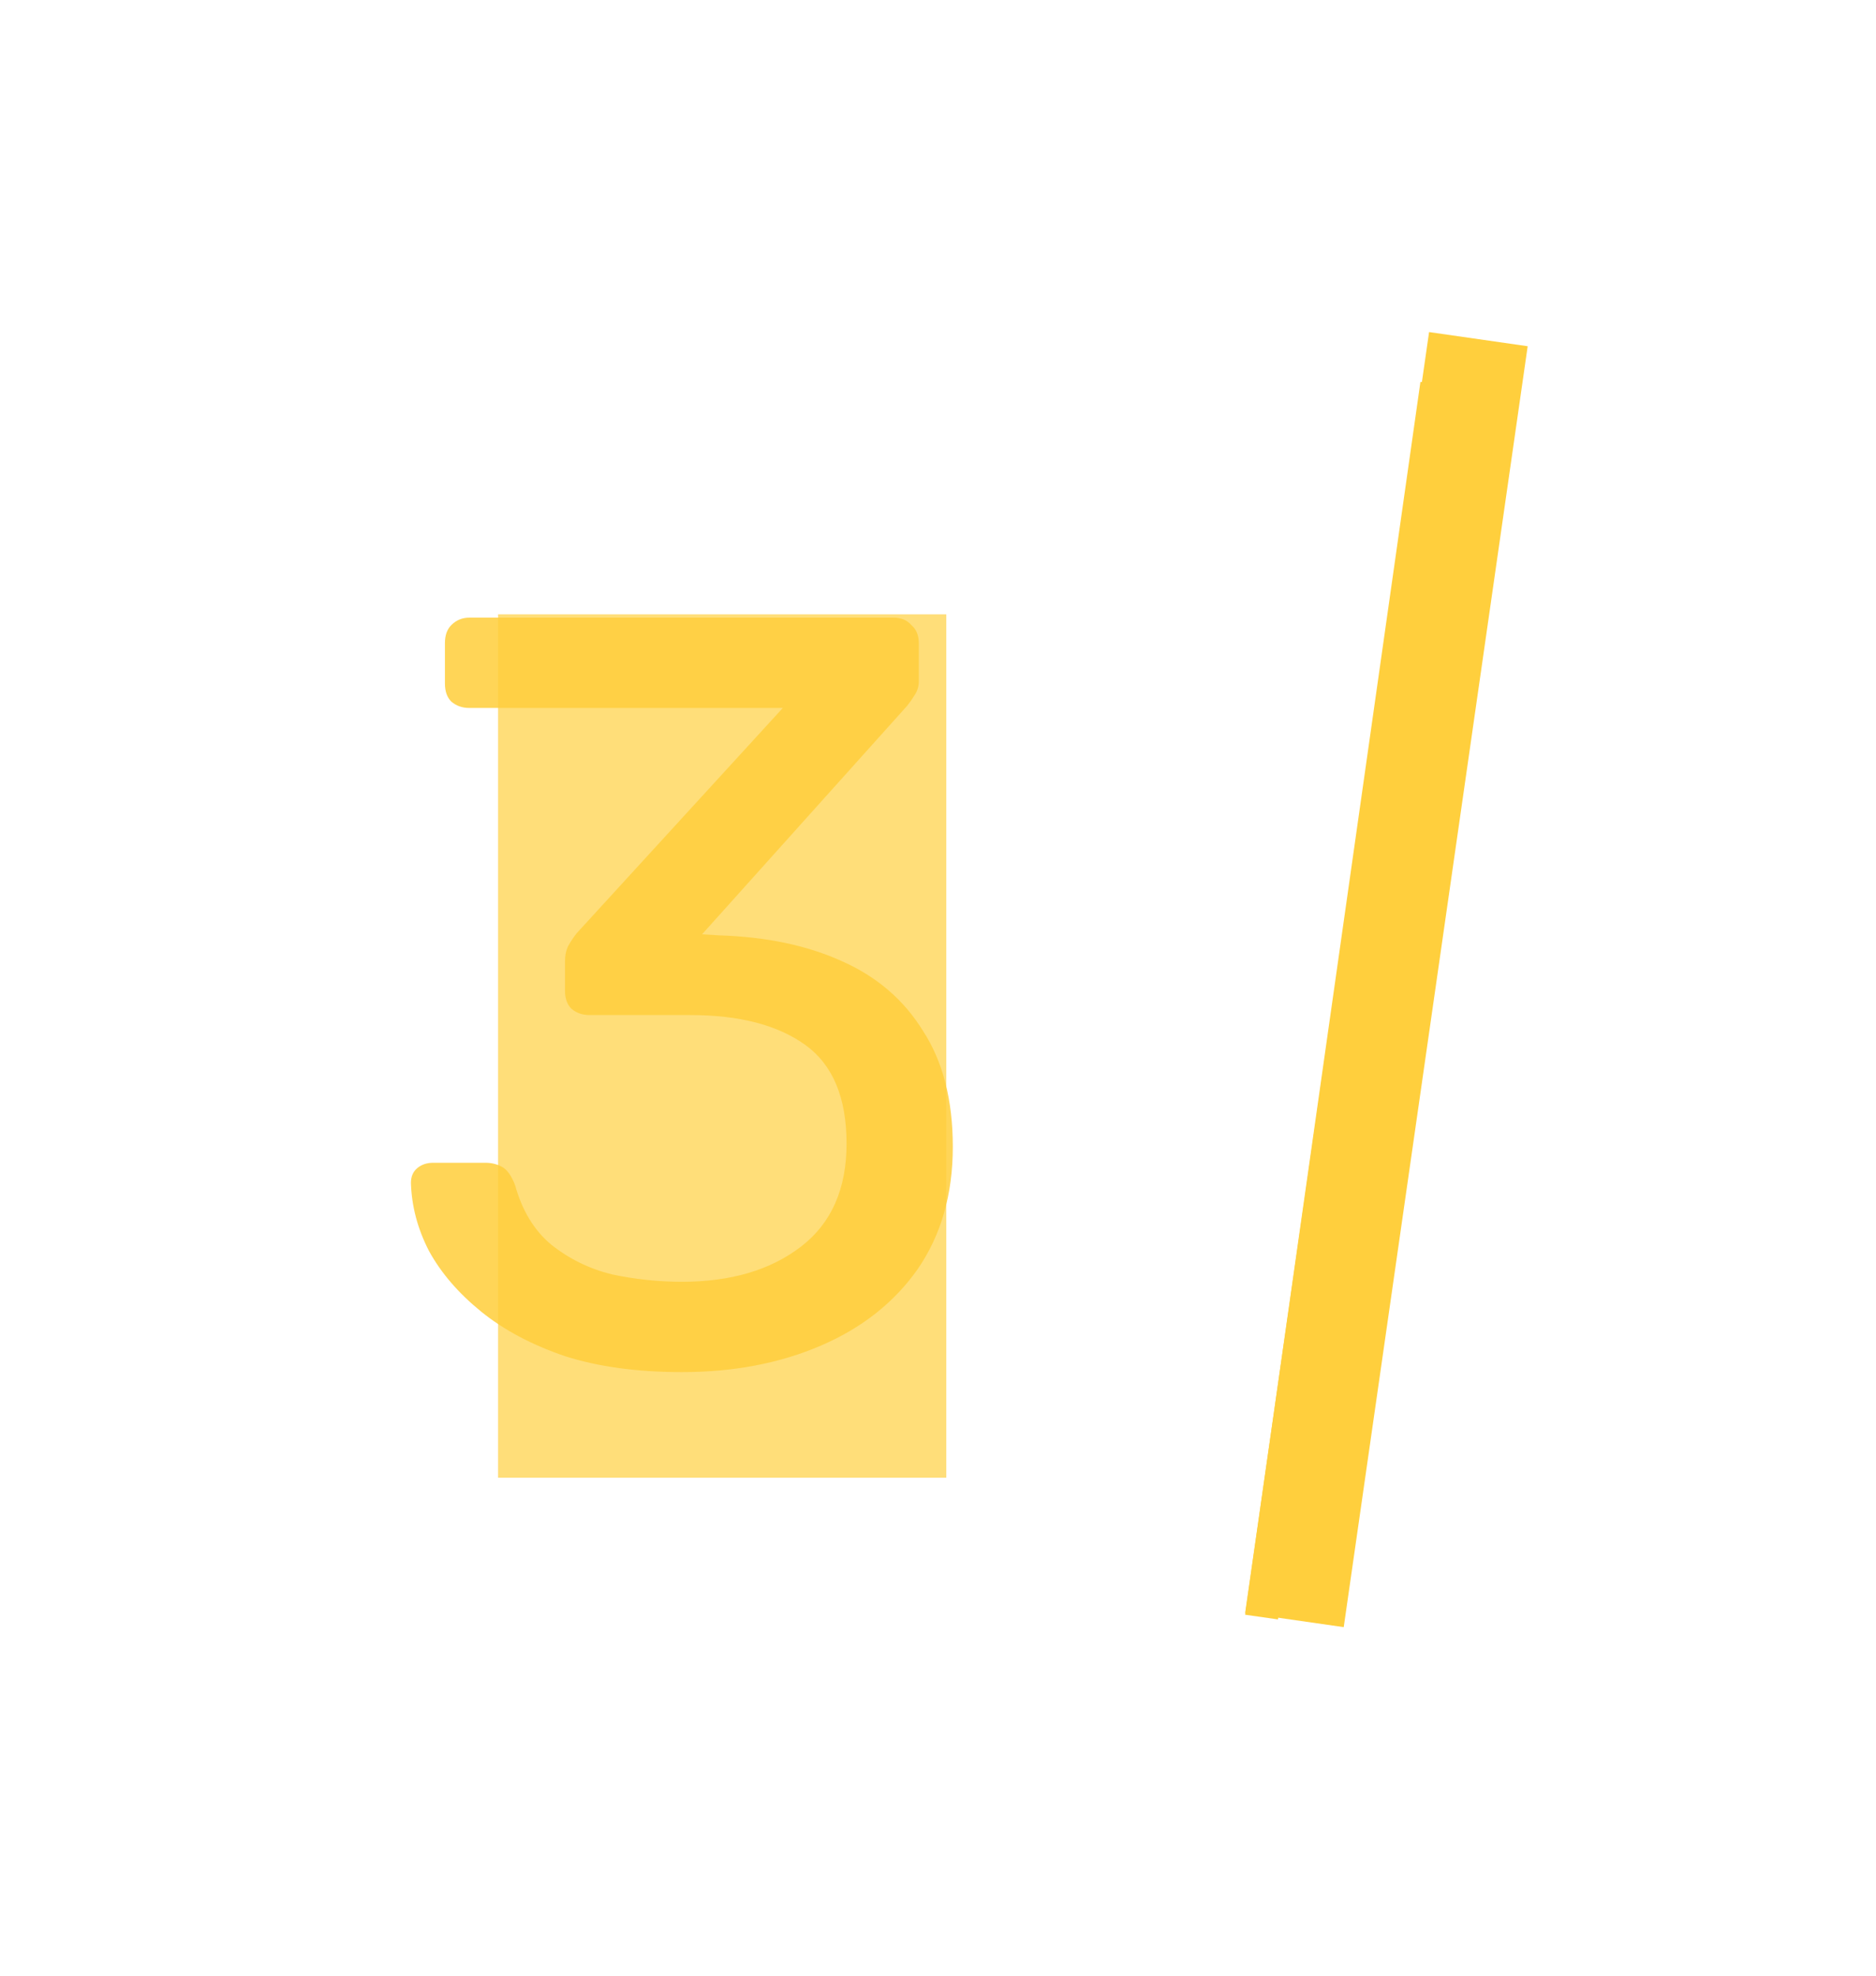
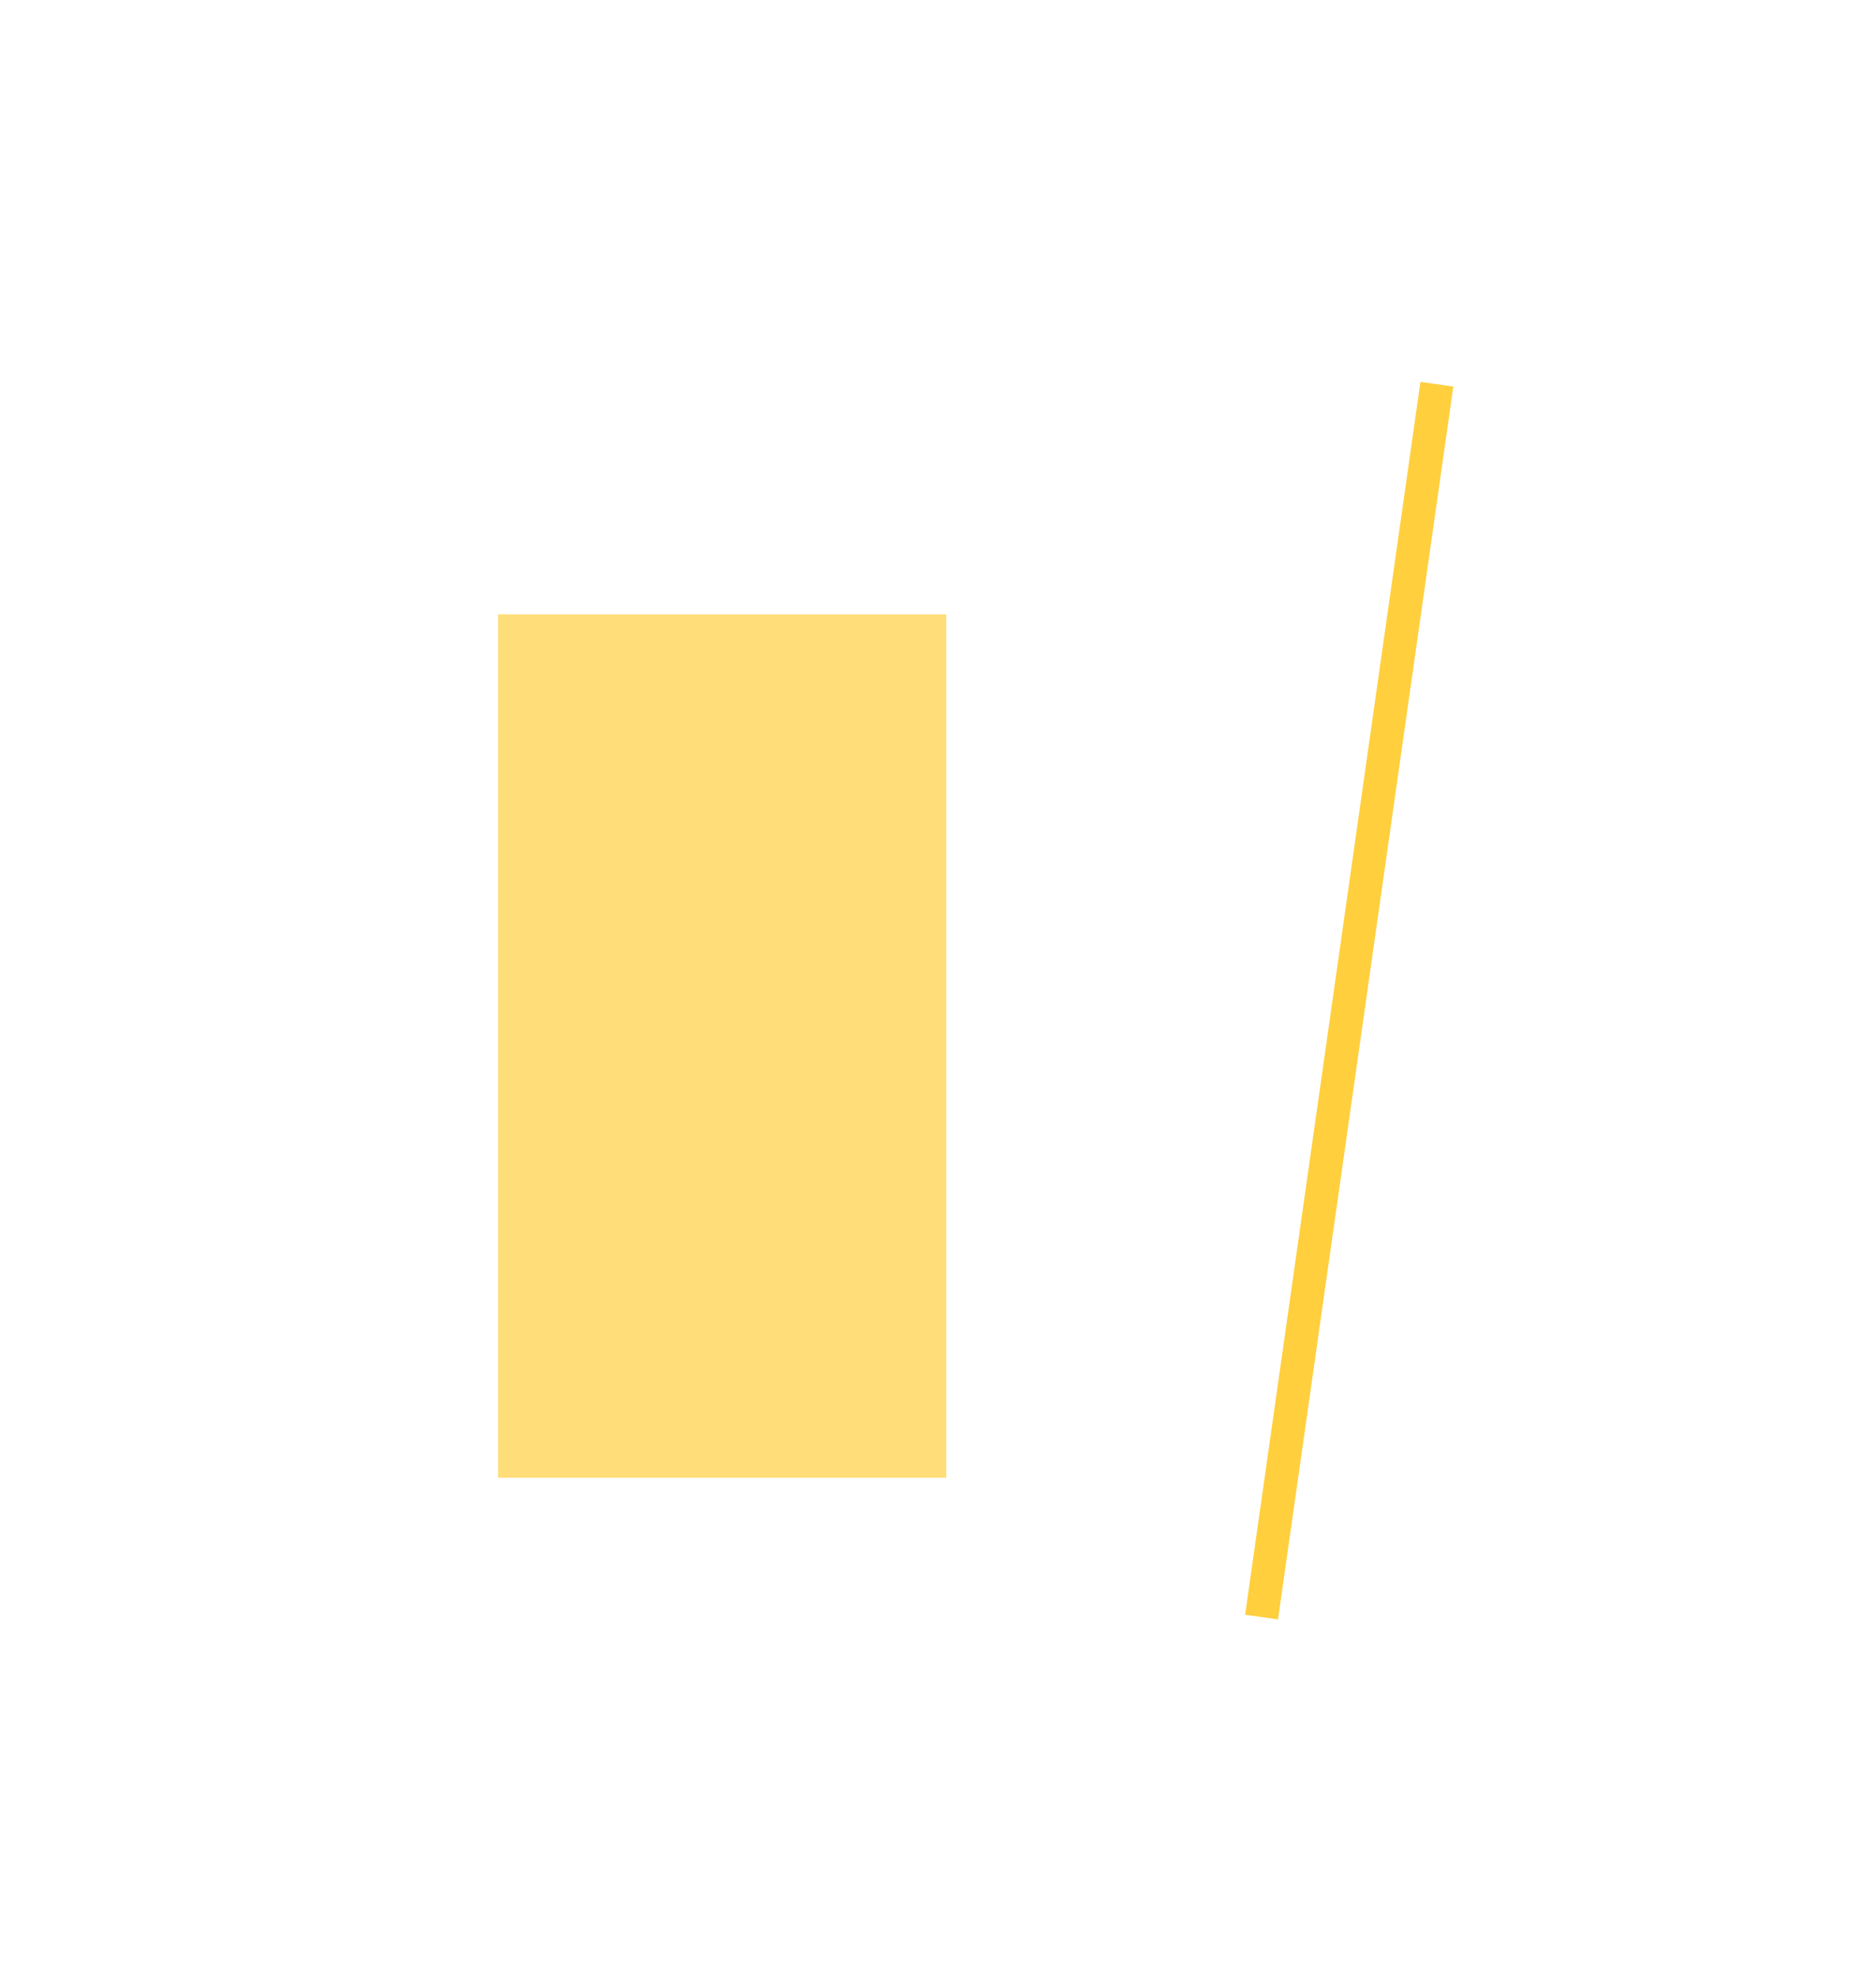
<svg xmlns="http://www.w3.org/2000/svg" width="113" height="119" viewBox="0 0 113 119" fill="none">
  <g filter="url(#filter0_f_169_3)">
-     <rect x="86.08" y="20" width="6" height="77.939" transform="rotate(8.173 86.08 20)" fill="#FFCF3D" />
-   </g>
+     </g>
  <line x1="86.549" y1="23.141" x2="75.99" y2="97.394" stroke="#FFCF3D" stroke-width="2" />
  <g filter="url(#filter1_f_169_3)">
    <rect x="30" y="37" width="27" height="52" fill="#FFCF3D" fill-opacity="0.69" />
  </g>
-   <path d="M41.072 82.64C38.384 82.64 36.037 82.32 34.032 81.68C32.027 80.997 30.341 80.101 28.976 78.992C27.611 77.883 26.565 76.667 25.84 75.344C25.157 74.021 24.795 72.656 24.752 71.248C24.752 70.864 24.88 70.565 25.136 70.352C25.392 70.139 25.712 70.032 26.096 70.032H29.232C29.616 70.032 29.957 70.117 30.256 70.288C30.555 70.459 30.811 70.821 31.024 71.376C31.451 72.912 32.176 74.107 33.2 74.96C34.267 75.813 35.483 76.411 36.848 76.752C38.256 77.051 39.664 77.2 41.072 77.2C44.016 77.2 46.405 76.496 48.24 75.088C50.075 73.68 50.992 71.611 50.992 68.88C50.992 66.107 50.16 64.123 48.496 62.928C46.832 61.733 44.528 61.136 41.584 61.136H35.504C35.077 61.136 34.715 61.008 34.416 60.752C34.16 60.496 34.032 60.133 34.032 59.664V57.936C34.032 57.552 34.096 57.232 34.224 56.976C34.395 56.677 34.565 56.421 34.736 56.208L47.152 42.64H28.272C27.845 42.64 27.483 42.512 27.184 42.256C26.928 42 26.8 41.637 26.8 41.168V38.736C26.8 38.267 26.928 37.904 27.184 37.648C27.483 37.349 27.845 37.2 28.272 37.2H53.808C54.277 37.2 54.64 37.349 54.896 37.648C55.195 37.904 55.344 38.267 55.344 38.736V41.04C55.344 41.339 55.259 41.616 55.088 41.872C54.96 42.085 54.811 42.299 54.64 42.512L42.288 56.272L43.312 56.336C46.128 56.421 48.581 56.933 50.672 57.872C52.805 58.811 54.448 60.219 55.6 62.096C56.795 63.931 57.392 66.256 57.392 69.072C57.392 71.931 56.688 74.384 55.28 76.432C53.872 78.437 51.931 79.973 49.456 81.04C46.981 82.107 44.187 82.64 41.072 82.64Z" fill="#FFCF3D" fill-opacity="0.86" />
  <defs>
    <filter id="filter0_f_169_3" x="55" y="0" width="57.019" height="118" filterUnits="userSpaceOnUse" color-interpolation-filters="sRGB">
      <feFlood flood-opacity="0" result="BackgroundImageFix" />
      <feBlend mode="normal" in="SourceGraphic" in2="BackgroundImageFix" result="shape" />
      <feGaussianBlur stdDeviation="10" result="effect1_foregroundBlur_169_3" />
    </filter>
    <filter id="filter1_f_169_3" x="0" y="7" width="87" height="112" filterUnits="userSpaceOnUse" color-interpolation-filters="sRGB">
      <feFlood flood-opacity="0" result="BackgroundImageFix" />
      <feBlend mode="normal" in="SourceGraphic" in2="BackgroundImageFix" result="shape" />
      <feGaussianBlur stdDeviation="15" result="effect1_foregroundBlur_169_3" />
    </filter>
  </defs>
</svg>